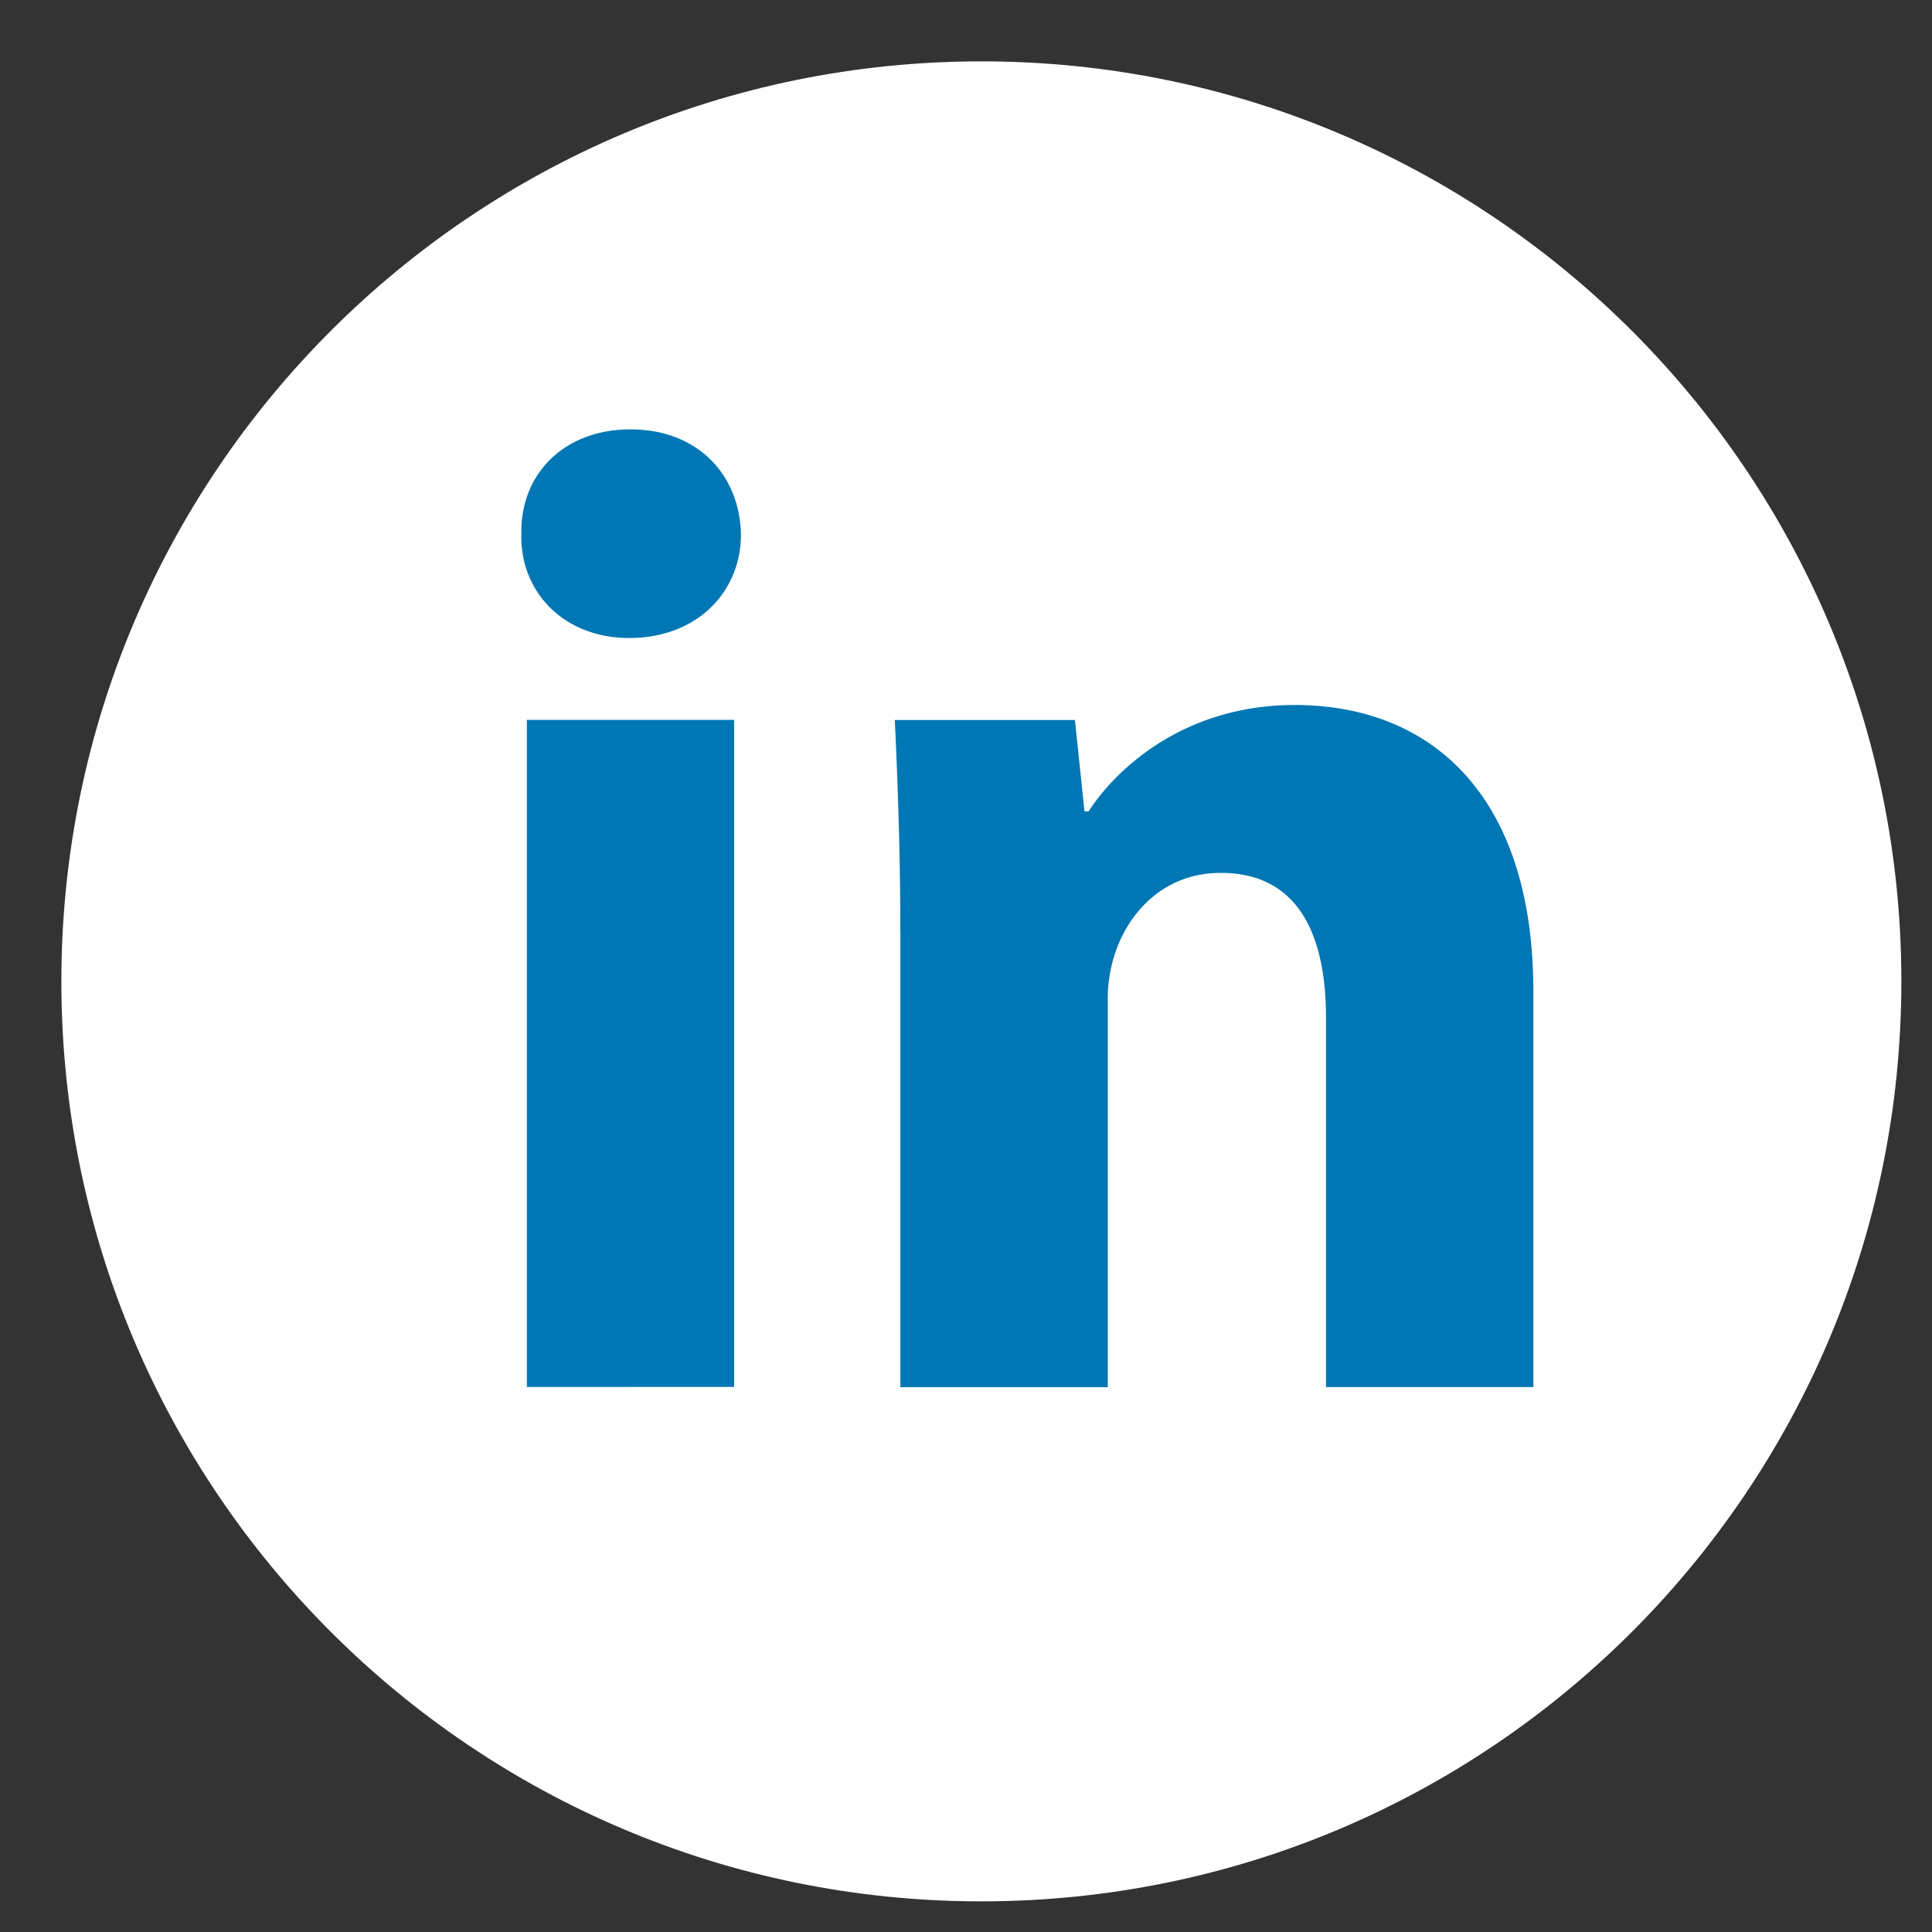
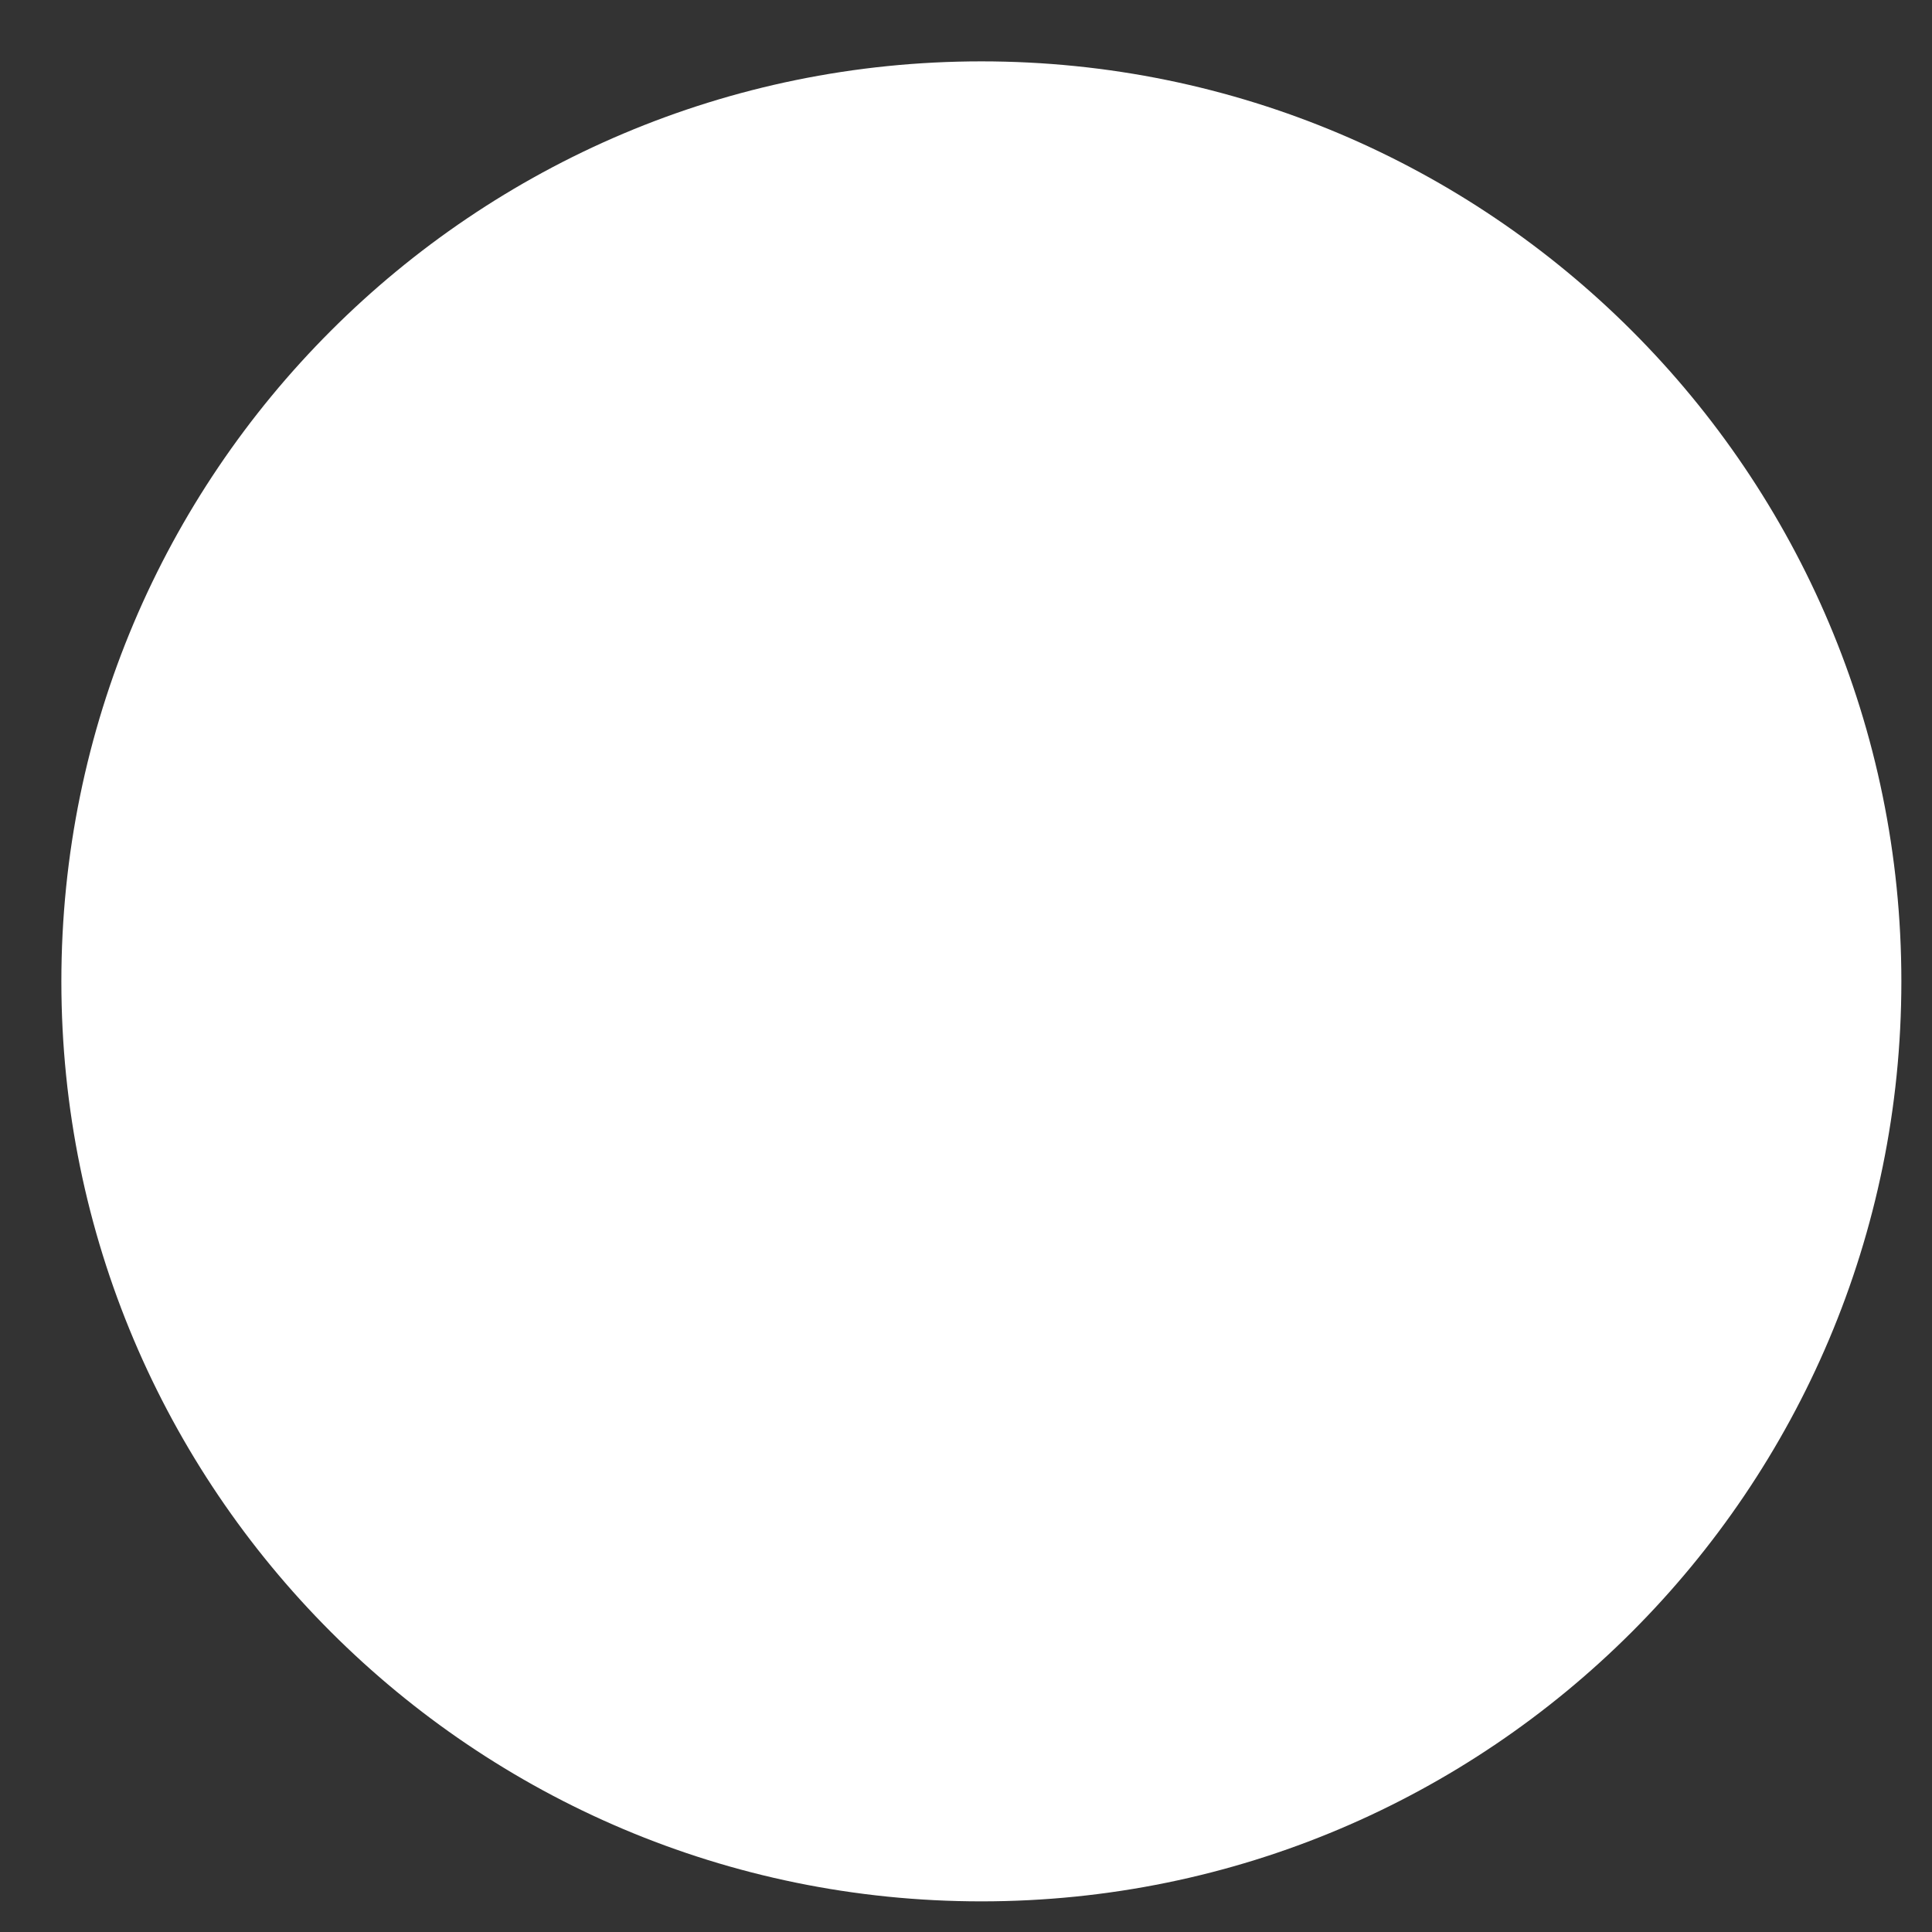
<svg xmlns="http://www.w3.org/2000/svg" fill="none" viewBox="0 0 21 21">
  <rect x="0" y="0" width="21" height="21" fill="#333333" stroke="none" />
  <path fill="#fff" d="M10.667 20.667c5.523 0 10-4.478 10-10 0-5.523-4.477-10-10-10s-10 4.477-10 10c0 5.522 4.477 10 10 10Z" />
-   <path fill="#0077B5" fill-rule="evenodd" d="M8.054 5.809c0 .622-.474 1.126-1.215 1.126-.713 0-1.187-.504-1.172-1.126-.015-.653.46-1.142 1.186-1.142.727 0 1.187.489 1.201 1.142Zm-2.327 9.267V7.825H7.98v7.25l-2.253.001ZM9.786 10.139c0-.904-.03-1.676-.06-2.313h1.958l.104.993h.045c.296-.46 1.038-1.156 2.239-1.156 1.482 0 2.595.979 2.595 3.113v4.301h-2.254V11.06c0-.935-.326-1.572-1.142-1.572-.623 0-.993.43-1.141.845a1.6 1.6 0 0 0-.089.563v4.182H9.787V10.14Z" clip-rule="evenodd" />
</svg>